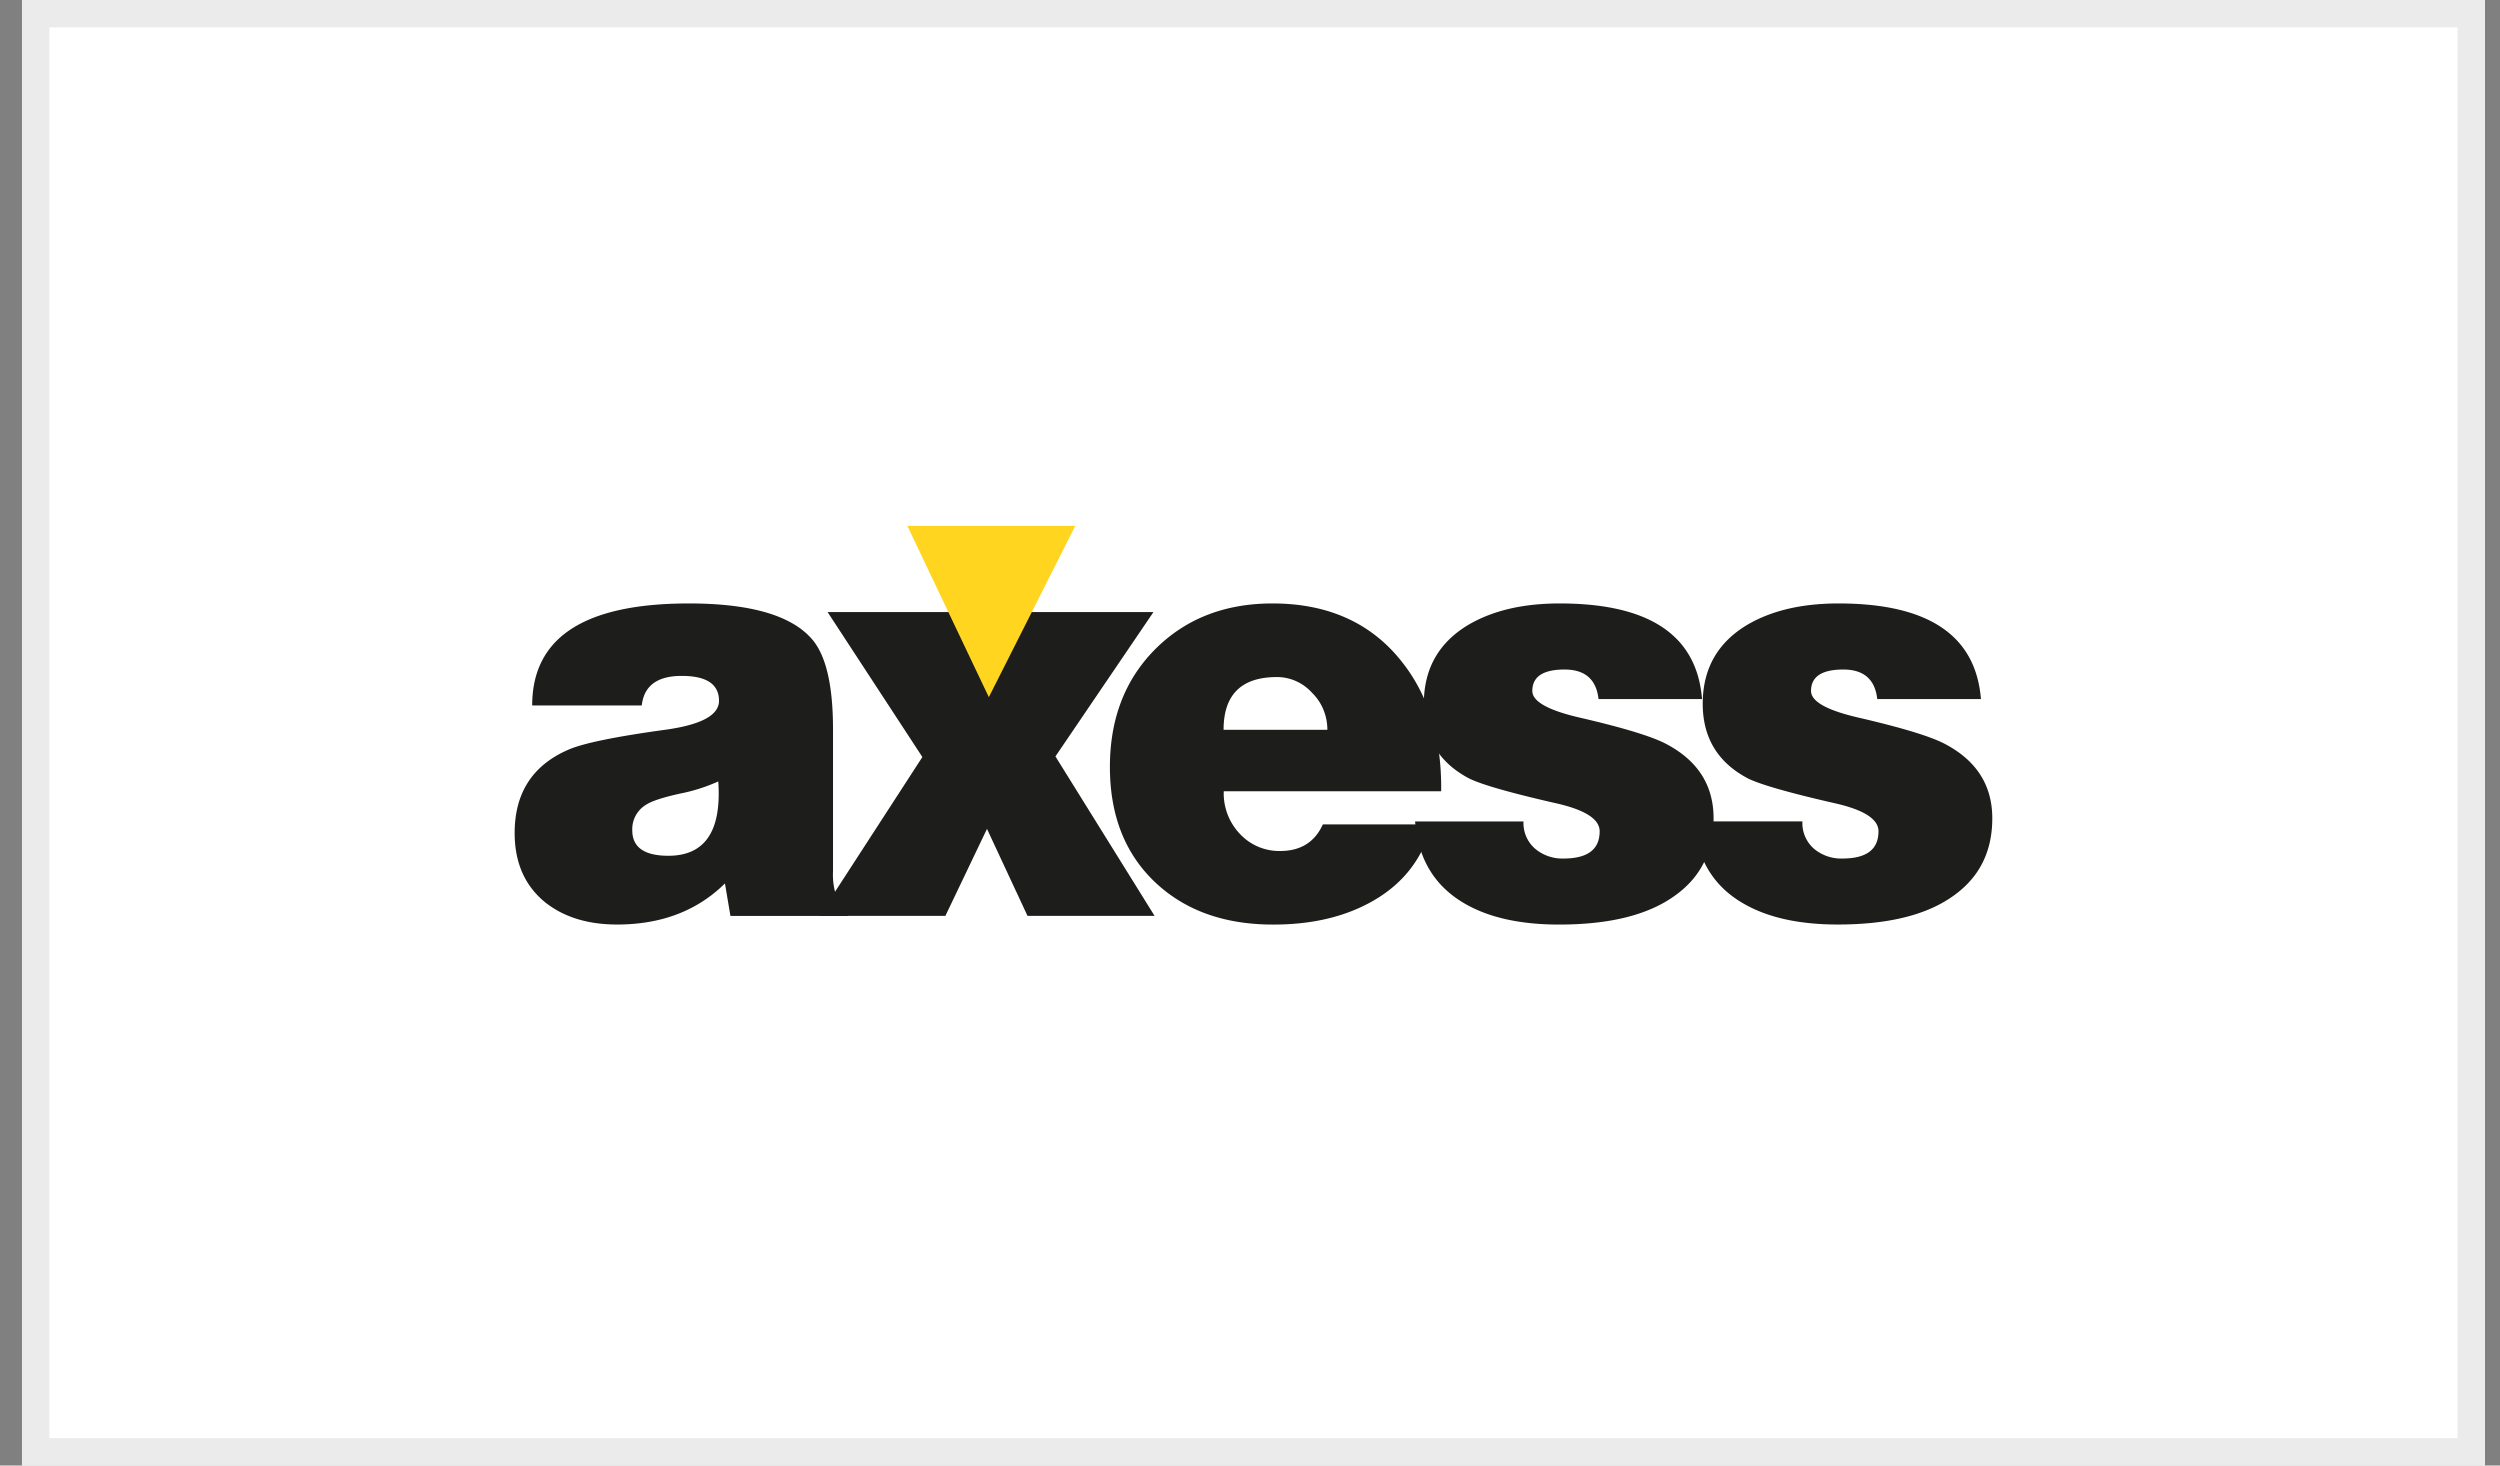
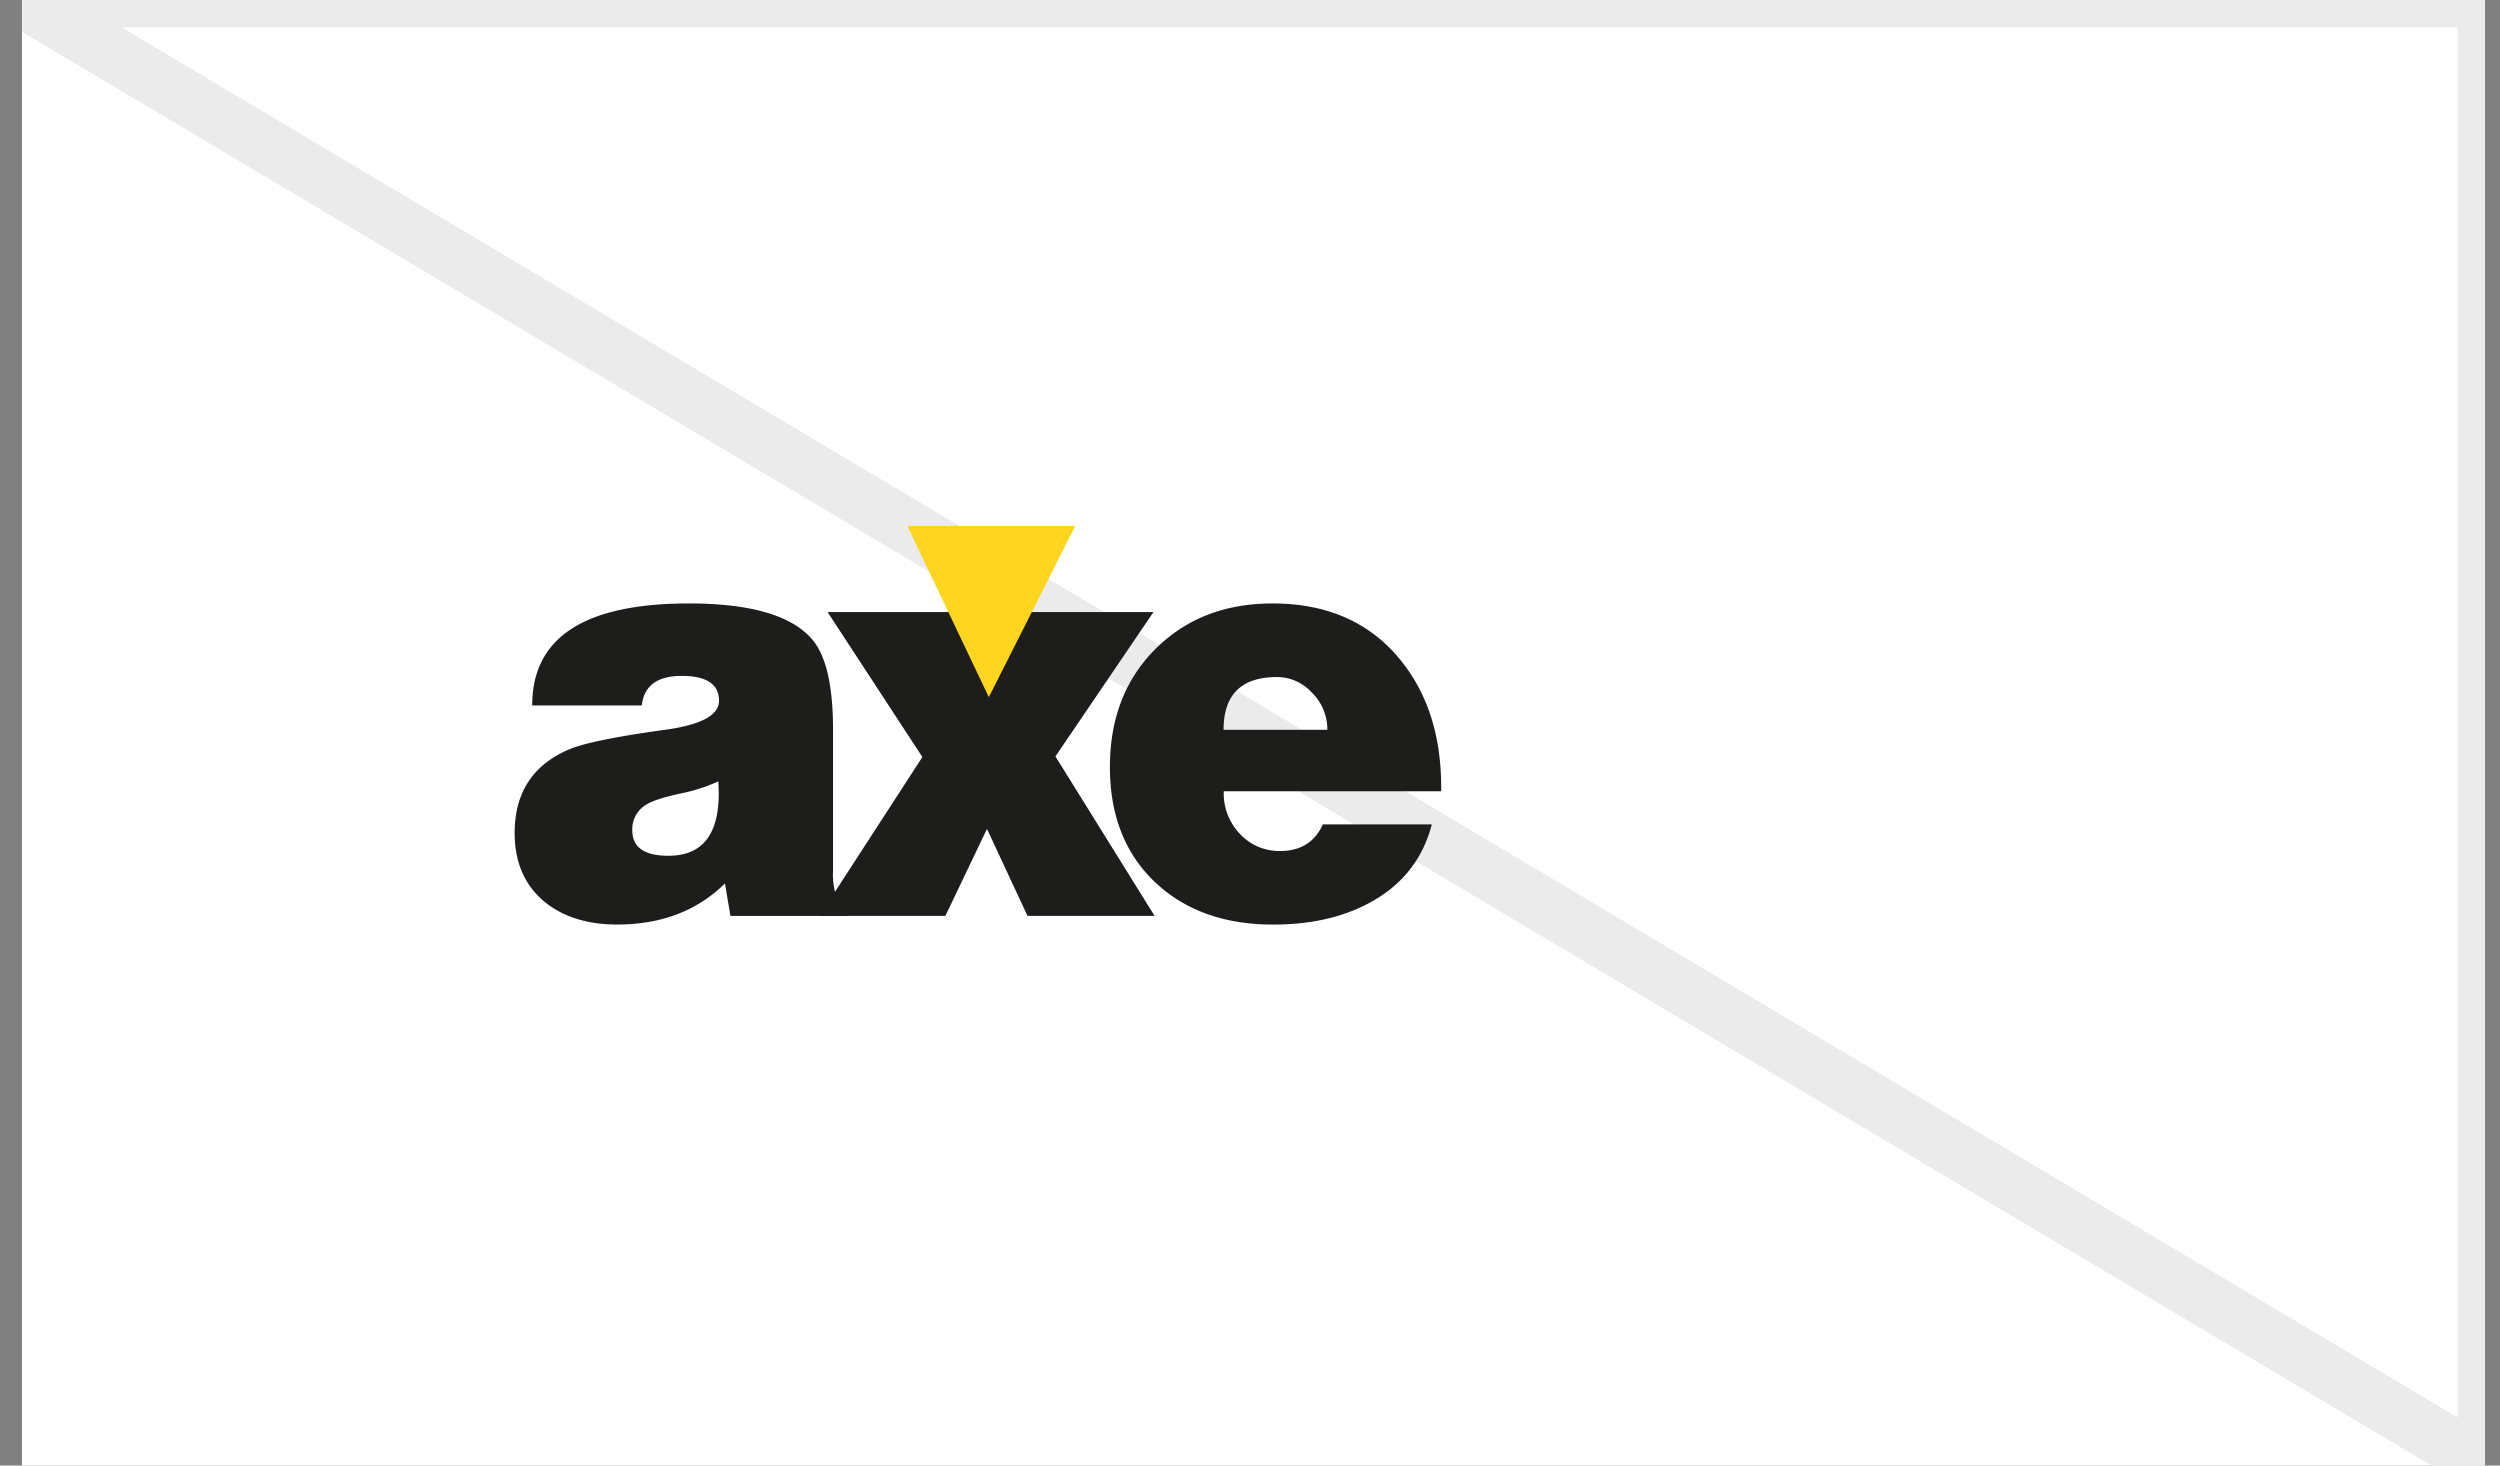
<svg xmlns="http://www.w3.org/2000/svg" width="58" height="34" viewBox="0 0 58 34">
  <rect x="0" y="0" width="58" height="34" fill="#808080" stroke="none" />
  <defs>
    <clipPath id="vtbya">
      <path fill="#fff" d="M.51 0h57.14v34H.51z" />
    </clipPath>
  </defs>
  <g>
    <g>
      <g>
        <path fill="#fff" d="M.51 0h57.14v34H.51z" />
-         <path fill="none" stroke="#ebebeb" stroke-miterlimit="20" stroke-width="1.27" d="M.51 0v0h57.14v34H.51v0z" clip-path="url(&quot;#vtbya&quot;)" />
+         <path fill="none" stroke="#ebebeb" stroke-miterlimit="20" stroke-width="1.27" d="M.51 0v0h57.14v34v0z" clip-path="url(&quot;#vtbya&quot;)" />
      </g>
      <g>
        <g>
          <path fill="#1d1d1b" d="M14.669 19.266a.66.66 0 0 1 .33-.602c.128-.082.39-.167.785-.254a4.05 4.05 0 0 0 .88-.281c.08 1.15-.307 1.725-1.158 1.725-.556 0-.836-.196-.837-.588zm5.006 1.848a.892.892 0 0 1-.299-.413 1.58 1.58 0 0 1-.05-.485v-3.298c0-1.013-.161-1.707-.483-2.084-.477-.556-1.431-.834-2.863-.834-2.422 0-3.633.789-3.633 2.367h2.542c.051-.457.36-.686.927-.686.577 0 .865.193.865.578 0 .332-.412.555-1.235.67-1.177.161-1.935.318-2.273.47-.822.361-1.233 1.004-1.233 1.927 0 .69.238 1.228.713 1.612.431.34.986.511 1.663.511 1.025 0 1.859-.318 2.503-.953l.127.753h2.729z" />
        </g>
        <g>
          <path fill="#1d1d1b" d="M19.01 21.248l2.389-3.685L19.2 14.2h2.935l.839 1.762.89-1.762h2.896l-2.274 3.349 2.3 3.699h-2.948l-.94-2.018-.965 2.018H19.01z" />
        </g>
        <g>
          <path fill="#1d1d1b" d="M28.387 16.932c0-.816.412-1.224 1.236-1.224.31-.002.608.132.822.37.224.221.35.53.35.854zm4.019-1.721C31.703 14.404 30.74 14 29.522 14c-1.084 0-1.978.34-2.68 1.021-.728.71-1.092 1.633-1.092 2.771 0 1.147.365 2.052 1.094 2.718.687.627 1.585.94 2.693.94.87.001 1.619-.169 2.246-.51.746-.404 1.225-1.008 1.435-1.814H30.69c-.186.411-.516.617-.99.617a1.245 1.245 0 0 1-.928-.39 1.362 1.362 0 0 1-.381-.995h5.044c.017-1.291-.326-2.34-1.03-3.147z" />
        </g>
        <g>
-           <path fill="#1d1d1b" d="M32.83 19.058h2.515a.788.788 0 0 0 .267.63.98.98 0 0 0 .66.23c.56 0 .84-.21.84-.632 0-.287-.352-.507-1.055-.66-1.026-.235-1.682-.423-1.97-.564-.702-.368-1.054-.947-1.054-1.736 0-.815.351-1.43 1.054-1.842.56-.323 1.258-.484 2.097-.484 2.084 0 3.185.74 3.303 2.219h-2.401c-.051-.457-.314-.686-.788-.686-.499 0-.748.166-.748.497 0 .243.364.448 1.092.617 1.017.235 1.69.44 2.02.616.728.385 1.093.959 1.093 1.722 0 .762-.293 1.356-.878 1.78-.618.457-1.52.685-2.706.685-.898 0-1.626-.161-2.185-.484-.702-.404-1.088-1.04-1.156-1.91z" />
-         </g>
+           </g>
        <g>
-           <path fill="#1d1d1b" d="M39.3 19.057h2.516a.79.79 0 0 0 .266.632.981.981 0 0 0 .661.229c.559 0 .838-.21.838-.632 0-.287-.351-.507-1.054-.66-1.025-.235-1.681-.423-1.97-.564-.703-.368-1.054-.947-1.054-1.736 0-.815.351-1.43 1.054-1.842.56-.323 1.258-.484 2.097-.484 2.083 0 3.184.74 3.304 2.219h-2.406c-.05-.457-.313-.686-.787-.686-.5 0-.749.166-.749.497 0 .243.365.448 1.093.617 1.016.235 1.69.44 2.02.616.728.385 1.092.959 1.092 1.722 0 .762-.292 1.355-.877 1.78-.618.456-1.52.684-2.706.684-.898 0-1.626-.161-2.185-.484-.703-.402-1.087-1.038-1.153-1.908z" />
-         </g>
+           </g>
        <g>
          <path fill="#ffd520" d="M21.05 12.2l1.891 3.974 2.006-3.974H21.05z" />
        </g>
      </g>
    </g>
  </g>
</svg>